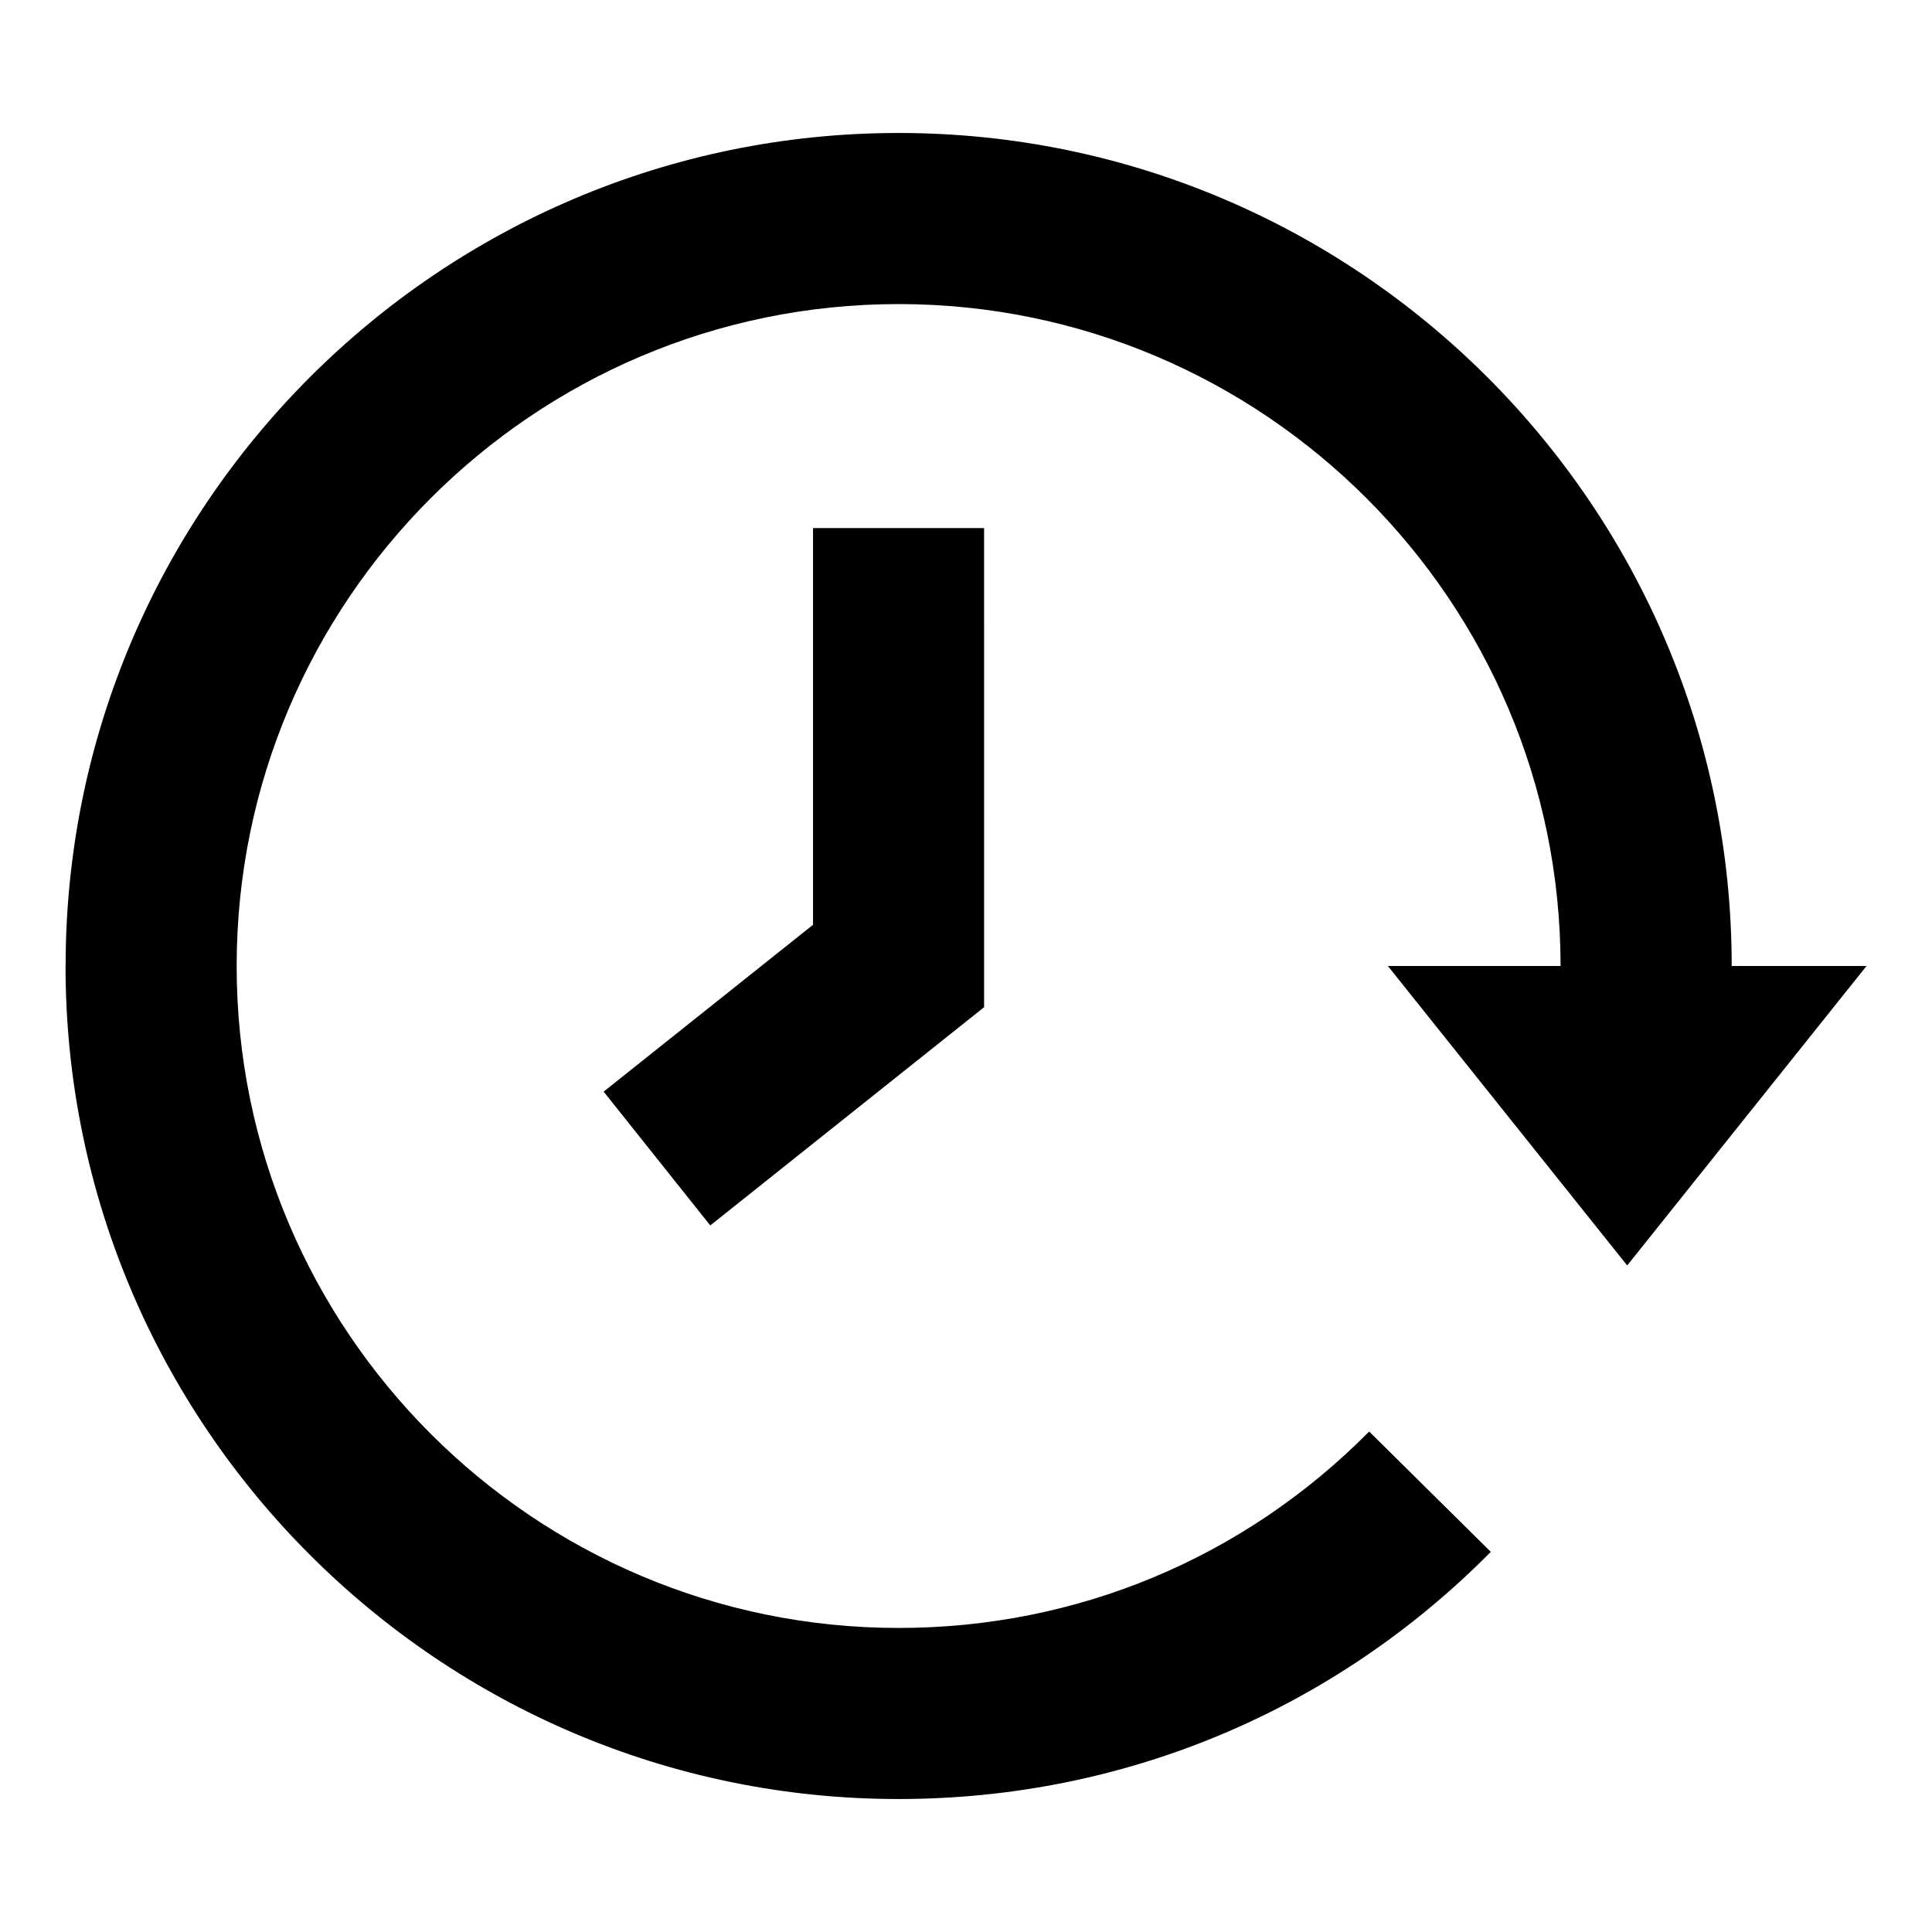
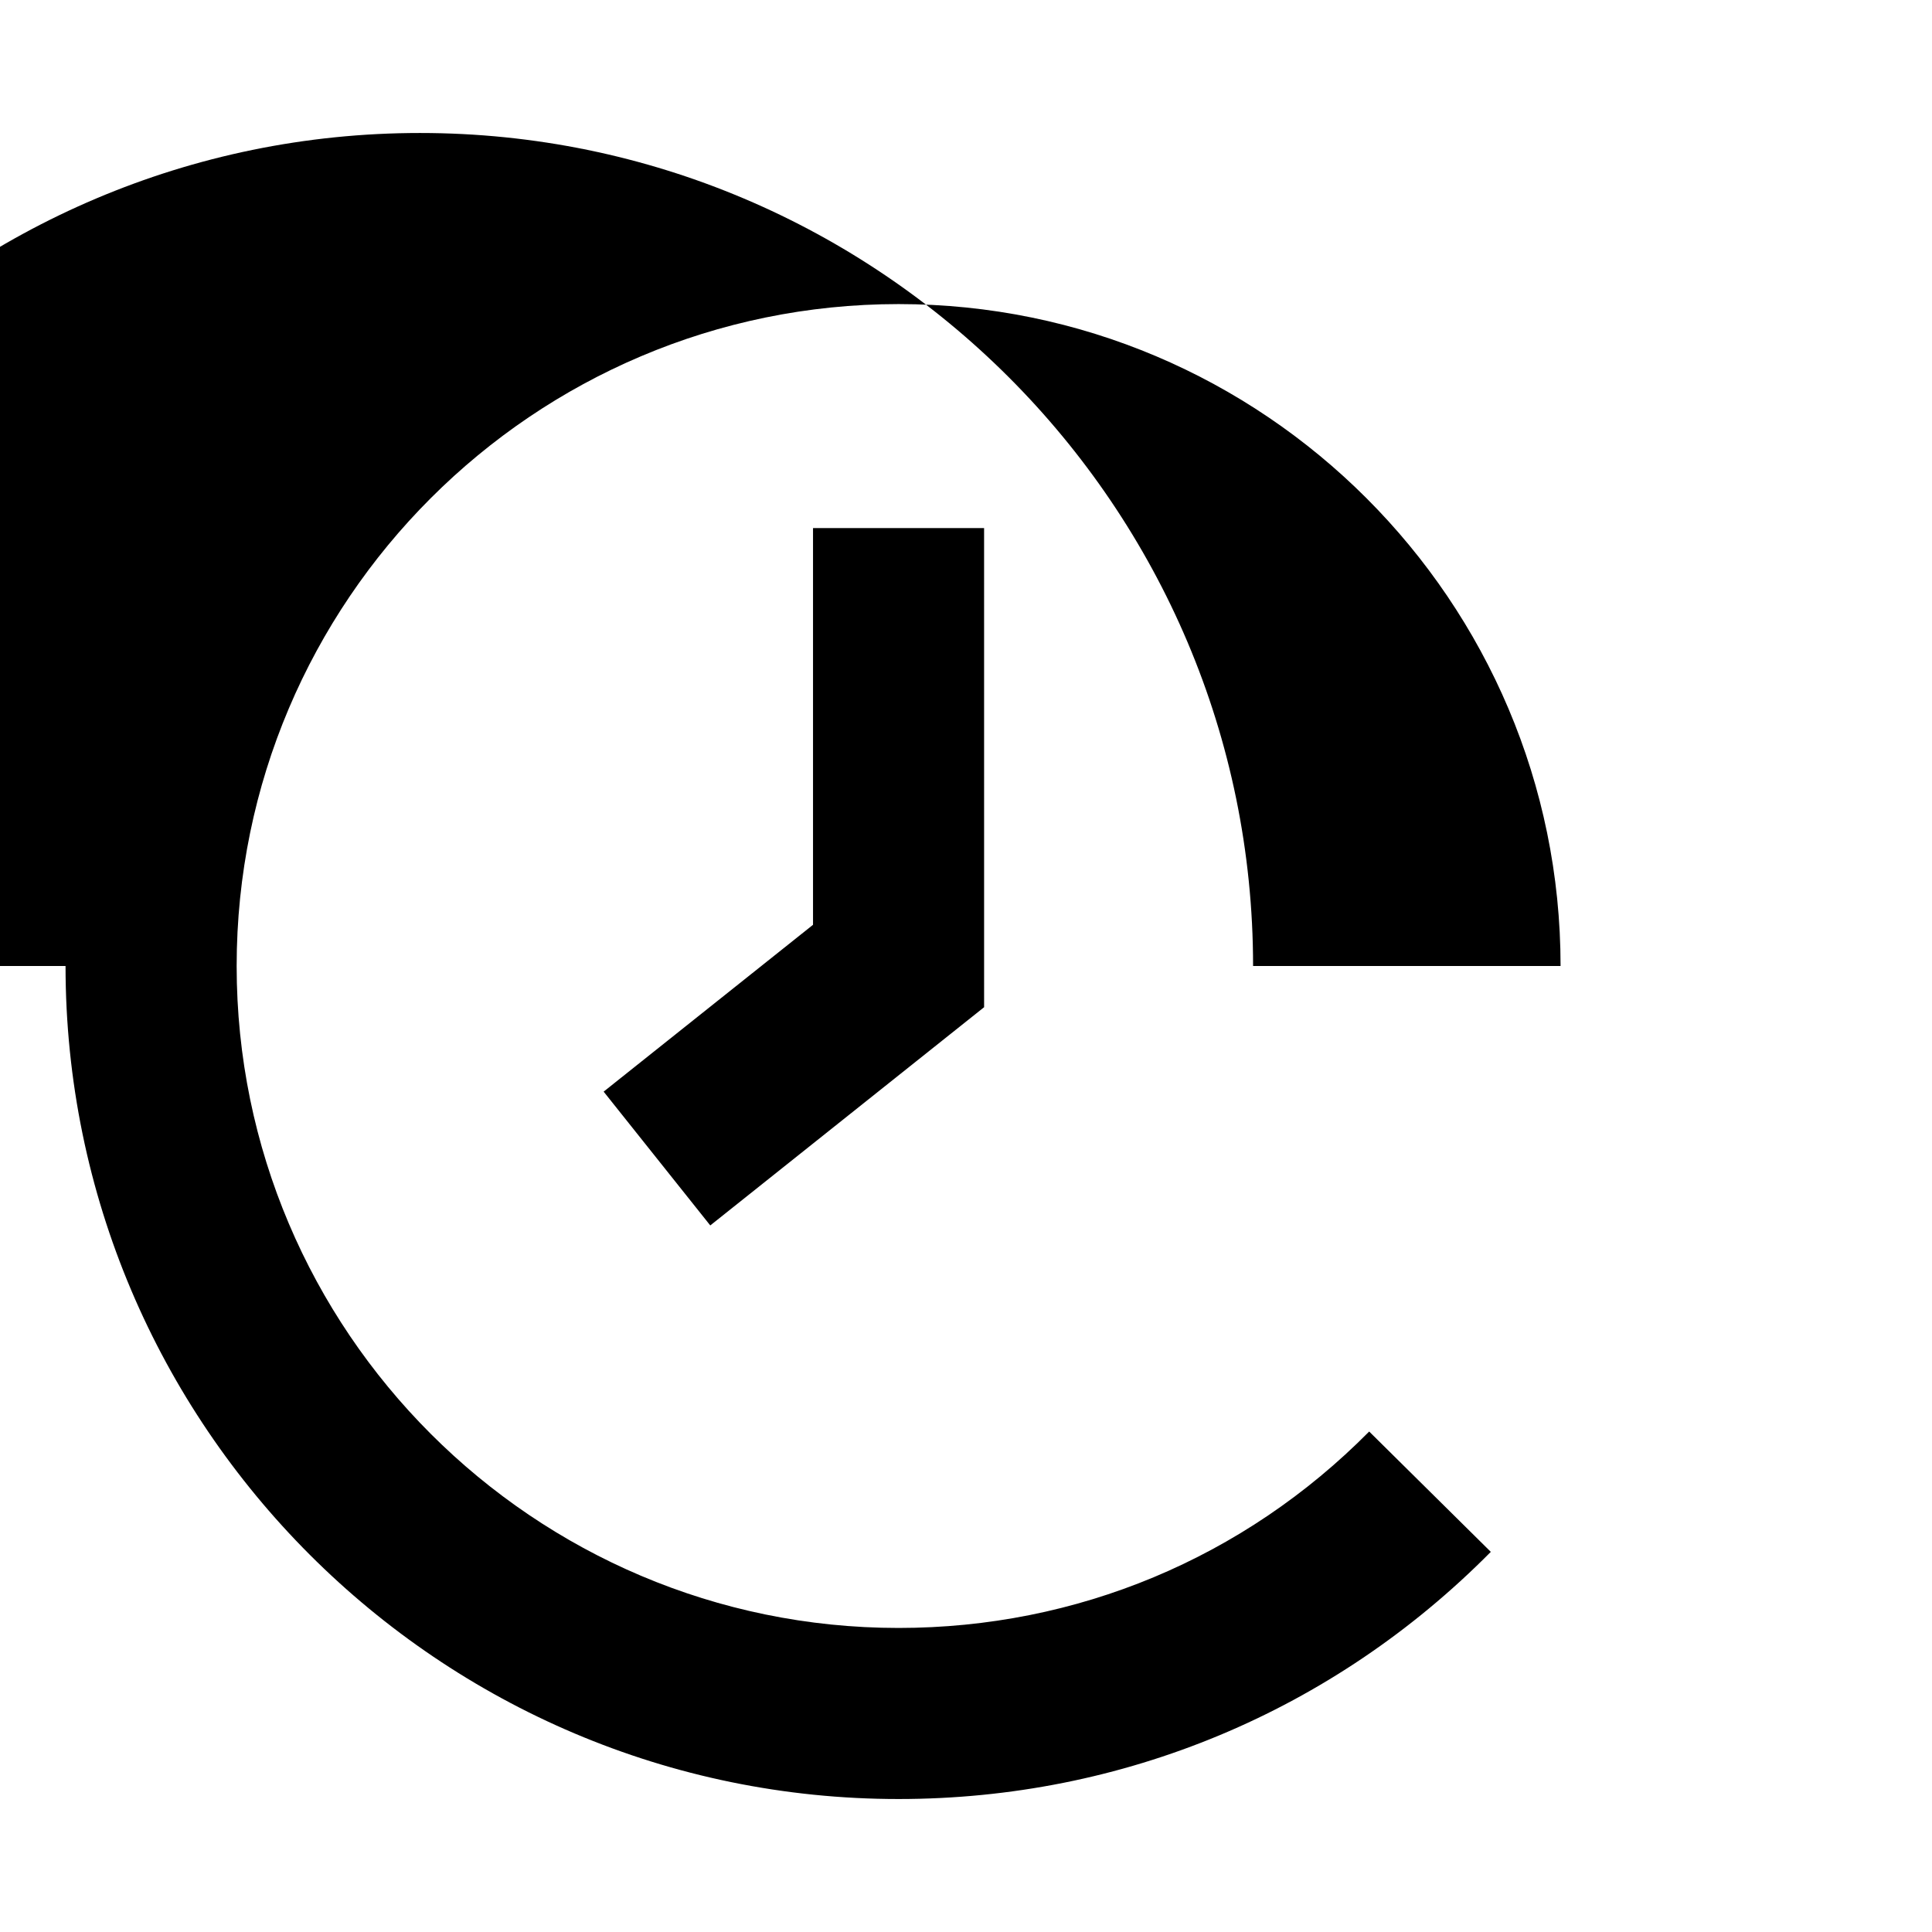
<svg xmlns="http://www.w3.org/2000/svg" fill="#000000" width="800px" height="800px" version="1.1" viewBox="144 144 512 512">
-   <path d="m161.37 400c0 121.73 99.035 220.76 220.76 220.76 59.414 0 115.15-23.262 156.95-65.5l-32.234-31.891c-33.211 33.57-77.5 52.055-124.71 52.055-96.727 0-175.42-78.695-175.42-175.42s78.691-175.42 175.42-175.42c96.73 0 175.43 78.695 175.43 175.42h-45.758l63.418 79.355 63.422-79.359h-35.73c0-121.73-99.035-220.76-220.77-220.76-121.73-0.004-220.76 99.027-220.76 220.76zm198.09-116.05v105.13l-55.488 44.215 28.258 35.457 72.57-57.832-0.004-126.97z" />
+   <path d="m161.37 400c0 121.73 99.035 220.76 220.76 220.76 59.414 0 115.15-23.262 156.95-65.5l-32.234-31.891c-33.211 33.57-77.5 52.055-124.71 52.055-96.727 0-175.42-78.695-175.42-175.42s78.691-175.42 175.42-175.42c96.73 0 175.43 78.695 175.43 175.42h-45.758h-35.73c0-121.73-99.035-220.76-220.77-220.76-121.73-0.004-220.76 99.027-220.76 220.76zm198.09-116.05v105.13l-55.488 44.215 28.258 35.457 72.57-57.832-0.004-126.97z" />
</svg>